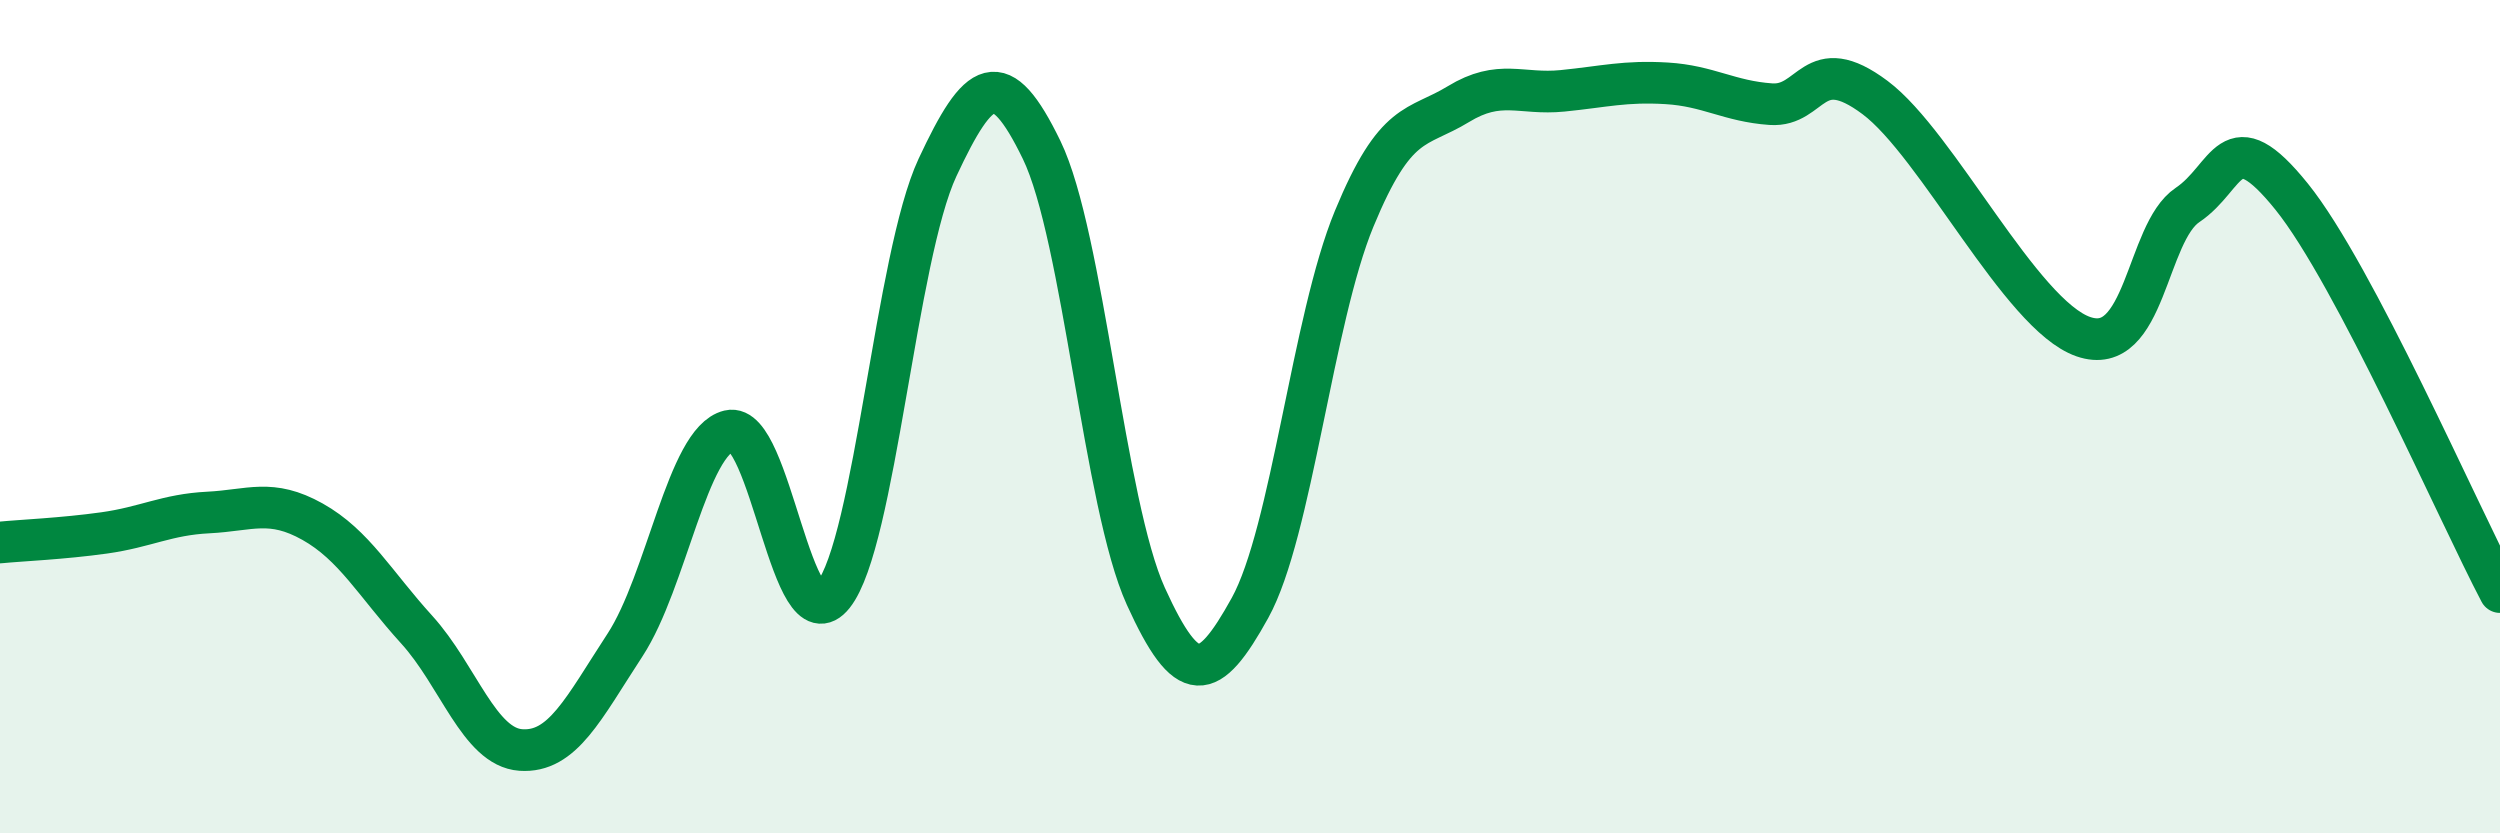
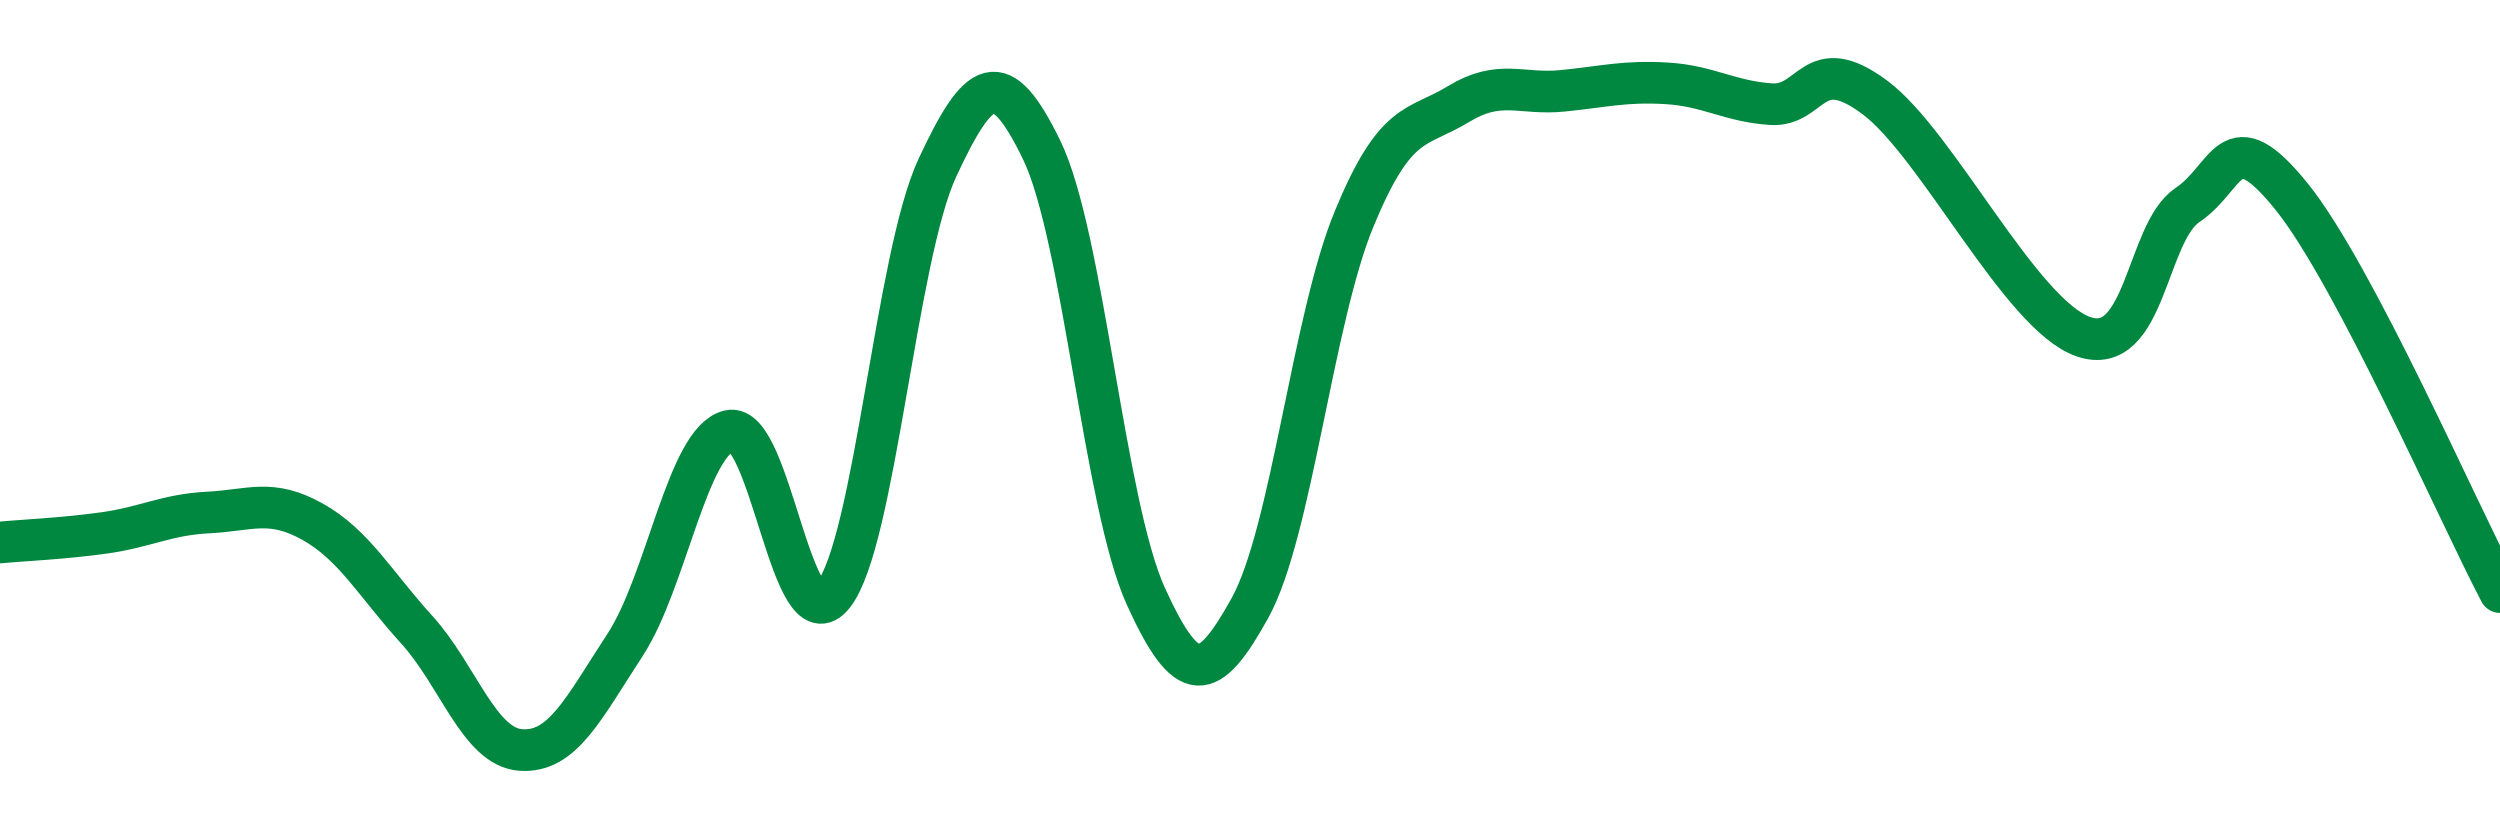
<svg xmlns="http://www.w3.org/2000/svg" width="60" height="20" viewBox="0 0 60 20">
-   <path d="M 0,13.02 C 0.5,12.97 1.5,12.93 2.5,12.79 C 3.5,12.65 4,12.35 5,12.3 C 6,12.25 6.5,11.96 7.5,12.52 C 8.5,13.08 9,14.01 10,15.11 C 11,16.21 11.5,17.93 12.5,18 C 13.5,18.07 14,17.01 15,15.48 C 16,13.95 16.5,10.58 17.5,10.34 C 18.5,10.1 19,15.54 20,14.28 C 21,13.02 21.5,6.16 22.5,4.02 C 23.5,1.88 24,1.54 25,3.6 C 26,5.66 26.5,12.11 27.5,14.31 C 28.5,16.51 29,16.4 30,14.59 C 31,12.78 31.5,7.67 32.5,5.25 C 33.5,2.83 34,3.11 35,2.5 C 36,1.89 36.5,2.28 37.5,2.18 C 38.5,2.08 39,1.94 40,2 C 41,2.06 41.5,2.43 42.5,2.5 C 43.5,2.57 43.5,1.22 45,2.34 C 46.5,3.46 48.5,7.56 50,8.08 C 51.5,8.6 51.5,5.59 52.5,4.92 C 53.5,4.25 53.5,2.86 55,4.72 C 56.5,6.58 59,12.31 60,14.21L60 20L0 20Z" fill="#008740" opacity="0.1" stroke-linecap="round" stroke-linejoin="round" />
  <path d="M 0,13.02 C 0.5,12.97 1.5,12.93 2.5,12.79 C 3.5,12.65 4,12.35 5,12.3 C 6,12.25 6.5,11.96 7.5,12.52 C 8.5,13.08 9,14.01 10,15.11 C 11,16.21 11.5,17.93 12.5,18 C 13.5,18.07 14,17.01 15,15.48 C 16,13.95 16.5,10.58 17.5,10.34 C 18.5,10.1 19,15.54 20,14.28 C 21,13.02 21.5,6.16 22.5,4.02 C 23.5,1.88 24,1.54 25,3.6 C 26,5.66 26.5,12.11 27.5,14.31 C 28.5,16.51 29,16.4 30,14.59 C 31,12.78 31.5,7.67 32.5,5.25 C 33.5,2.83 34,3.11 35,2.5 C 36,1.89 36.5,2.28 37.5,2.18 C 38.5,2.08 39,1.94 40,2 C 41,2.06 41.5,2.43 42.5,2.5 C 43.5,2.57 43.5,1.22 45,2.34 C 46.5,3.46 48.5,7.56 50,8.08 C 51.5,8.6 51.5,5.59 52.5,4.92 C 53.5,4.25 53.5,2.86 55,4.72 C 56.5,6.58 59,12.31 60,14.21" stroke="#008740" stroke-width="1" fill="none" stroke-linecap="round" stroke-linejoin="round" />
</svg>